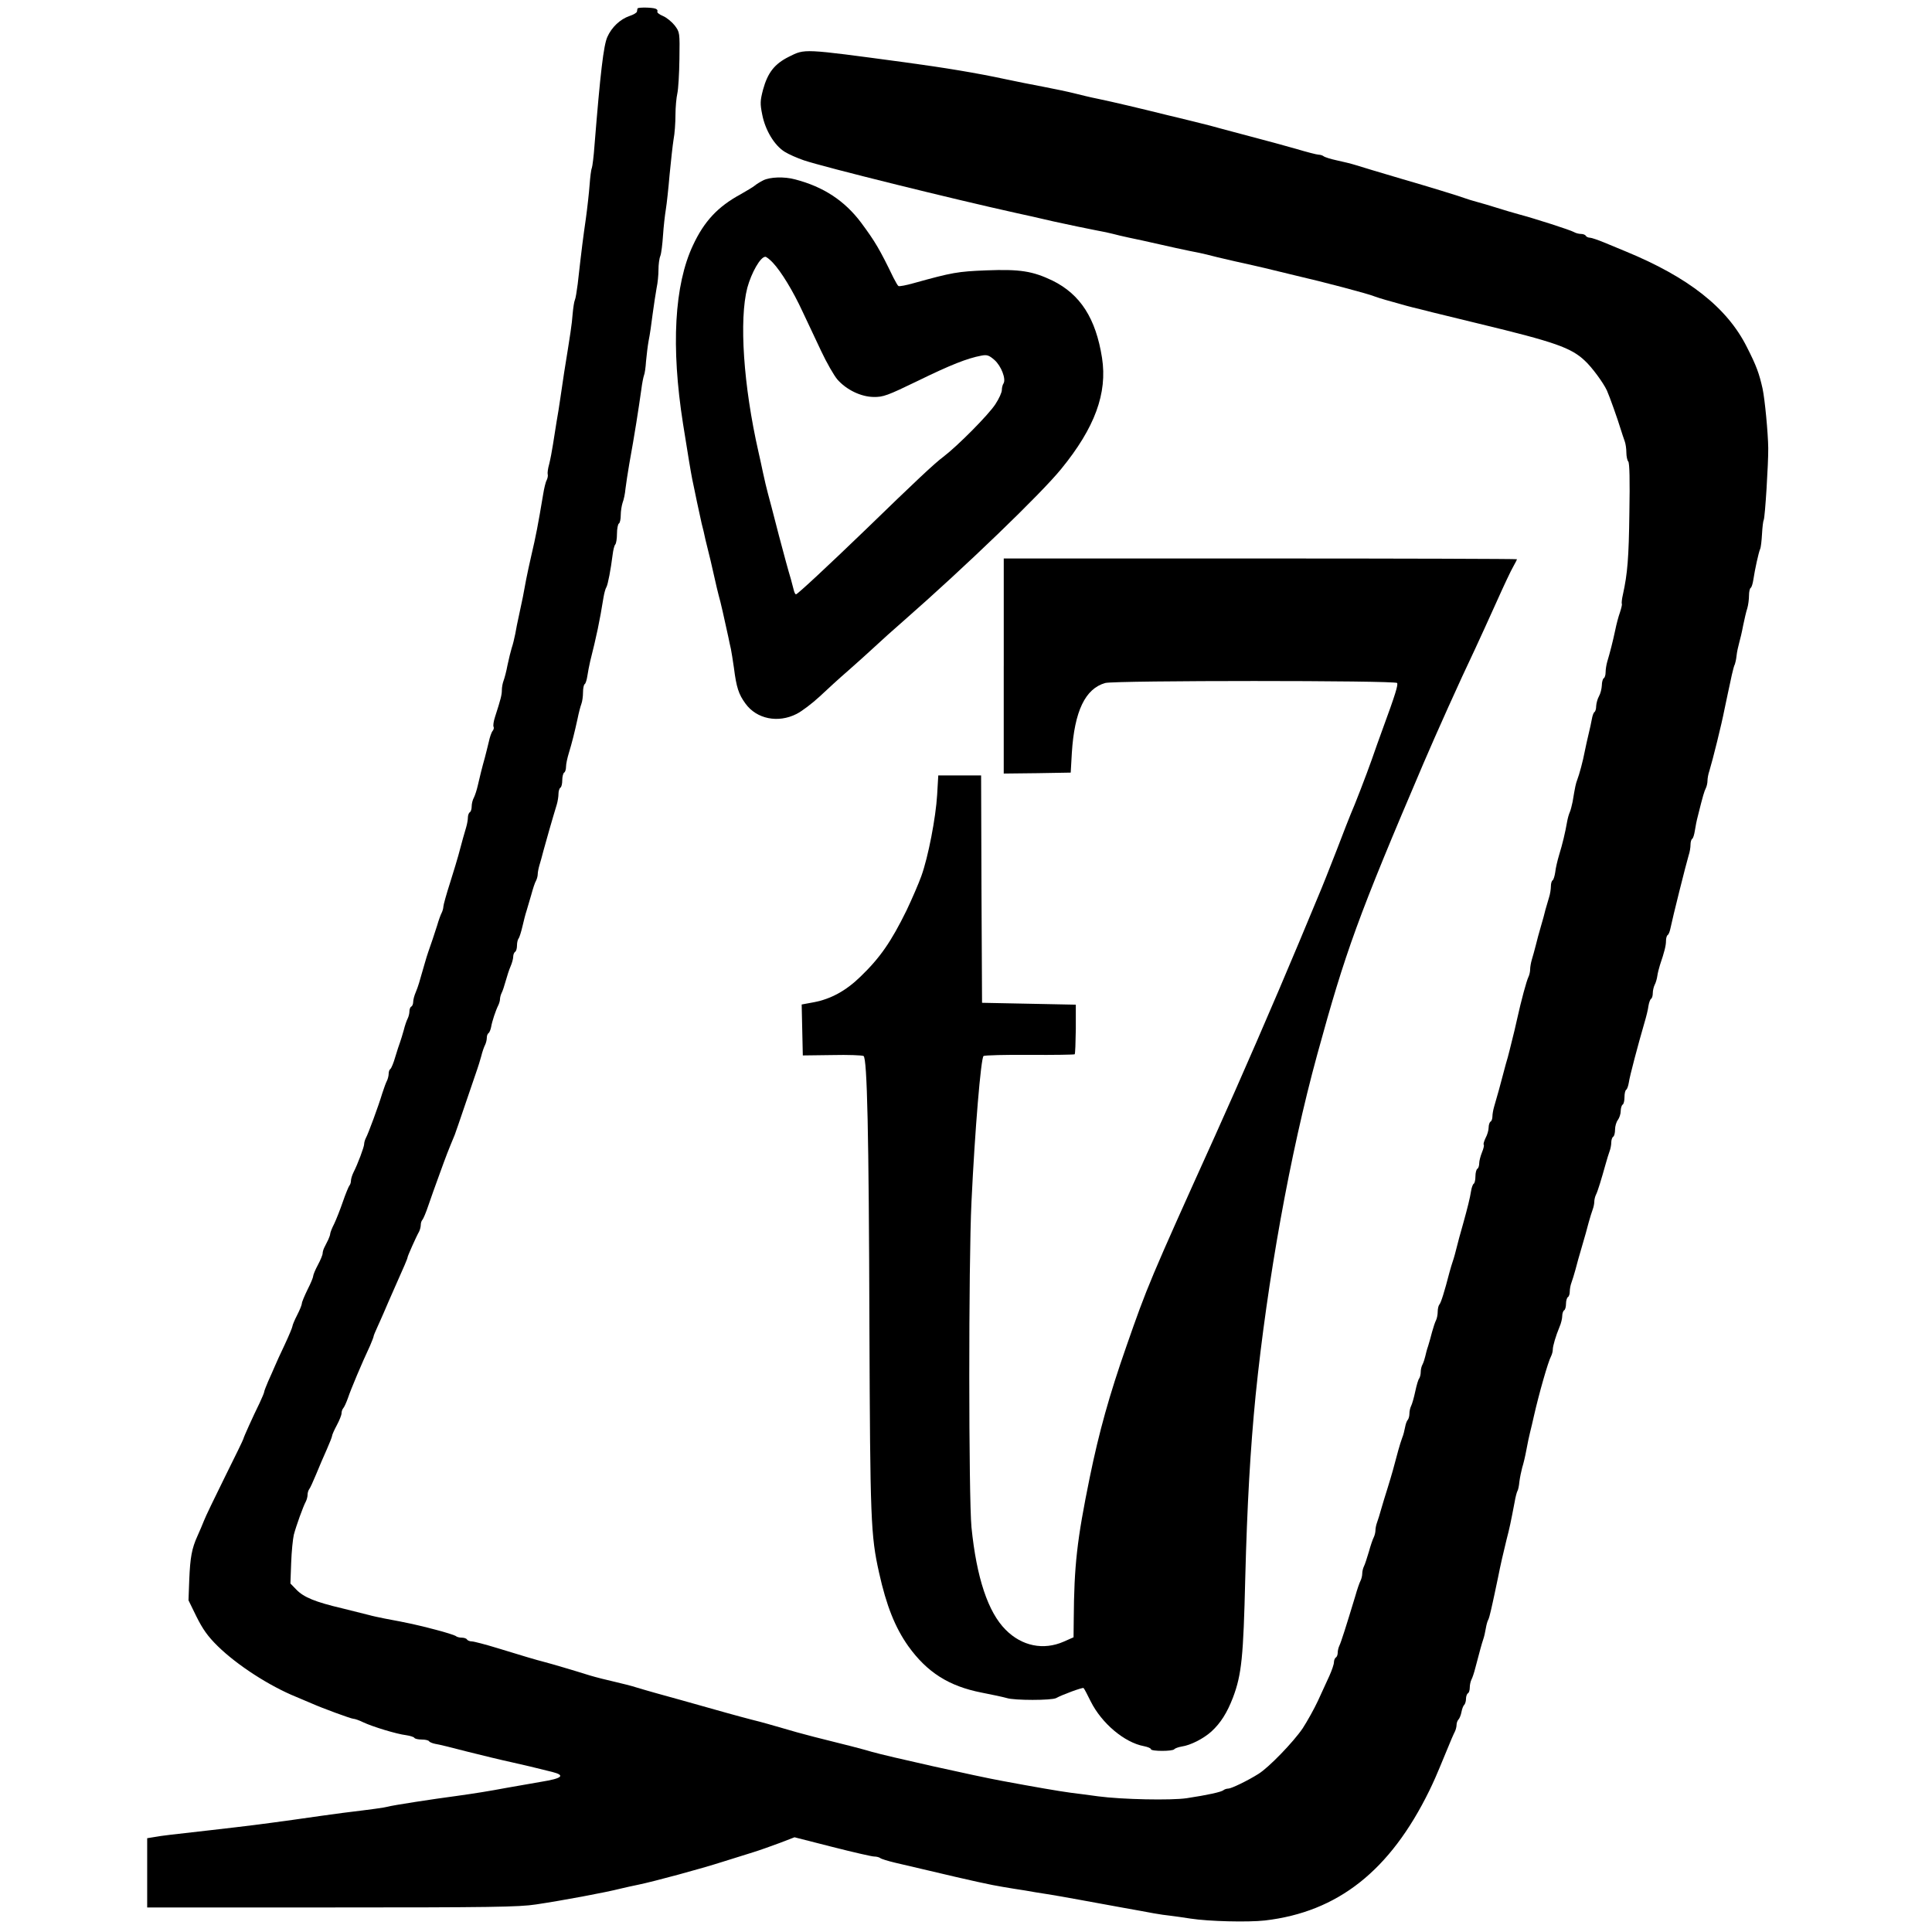
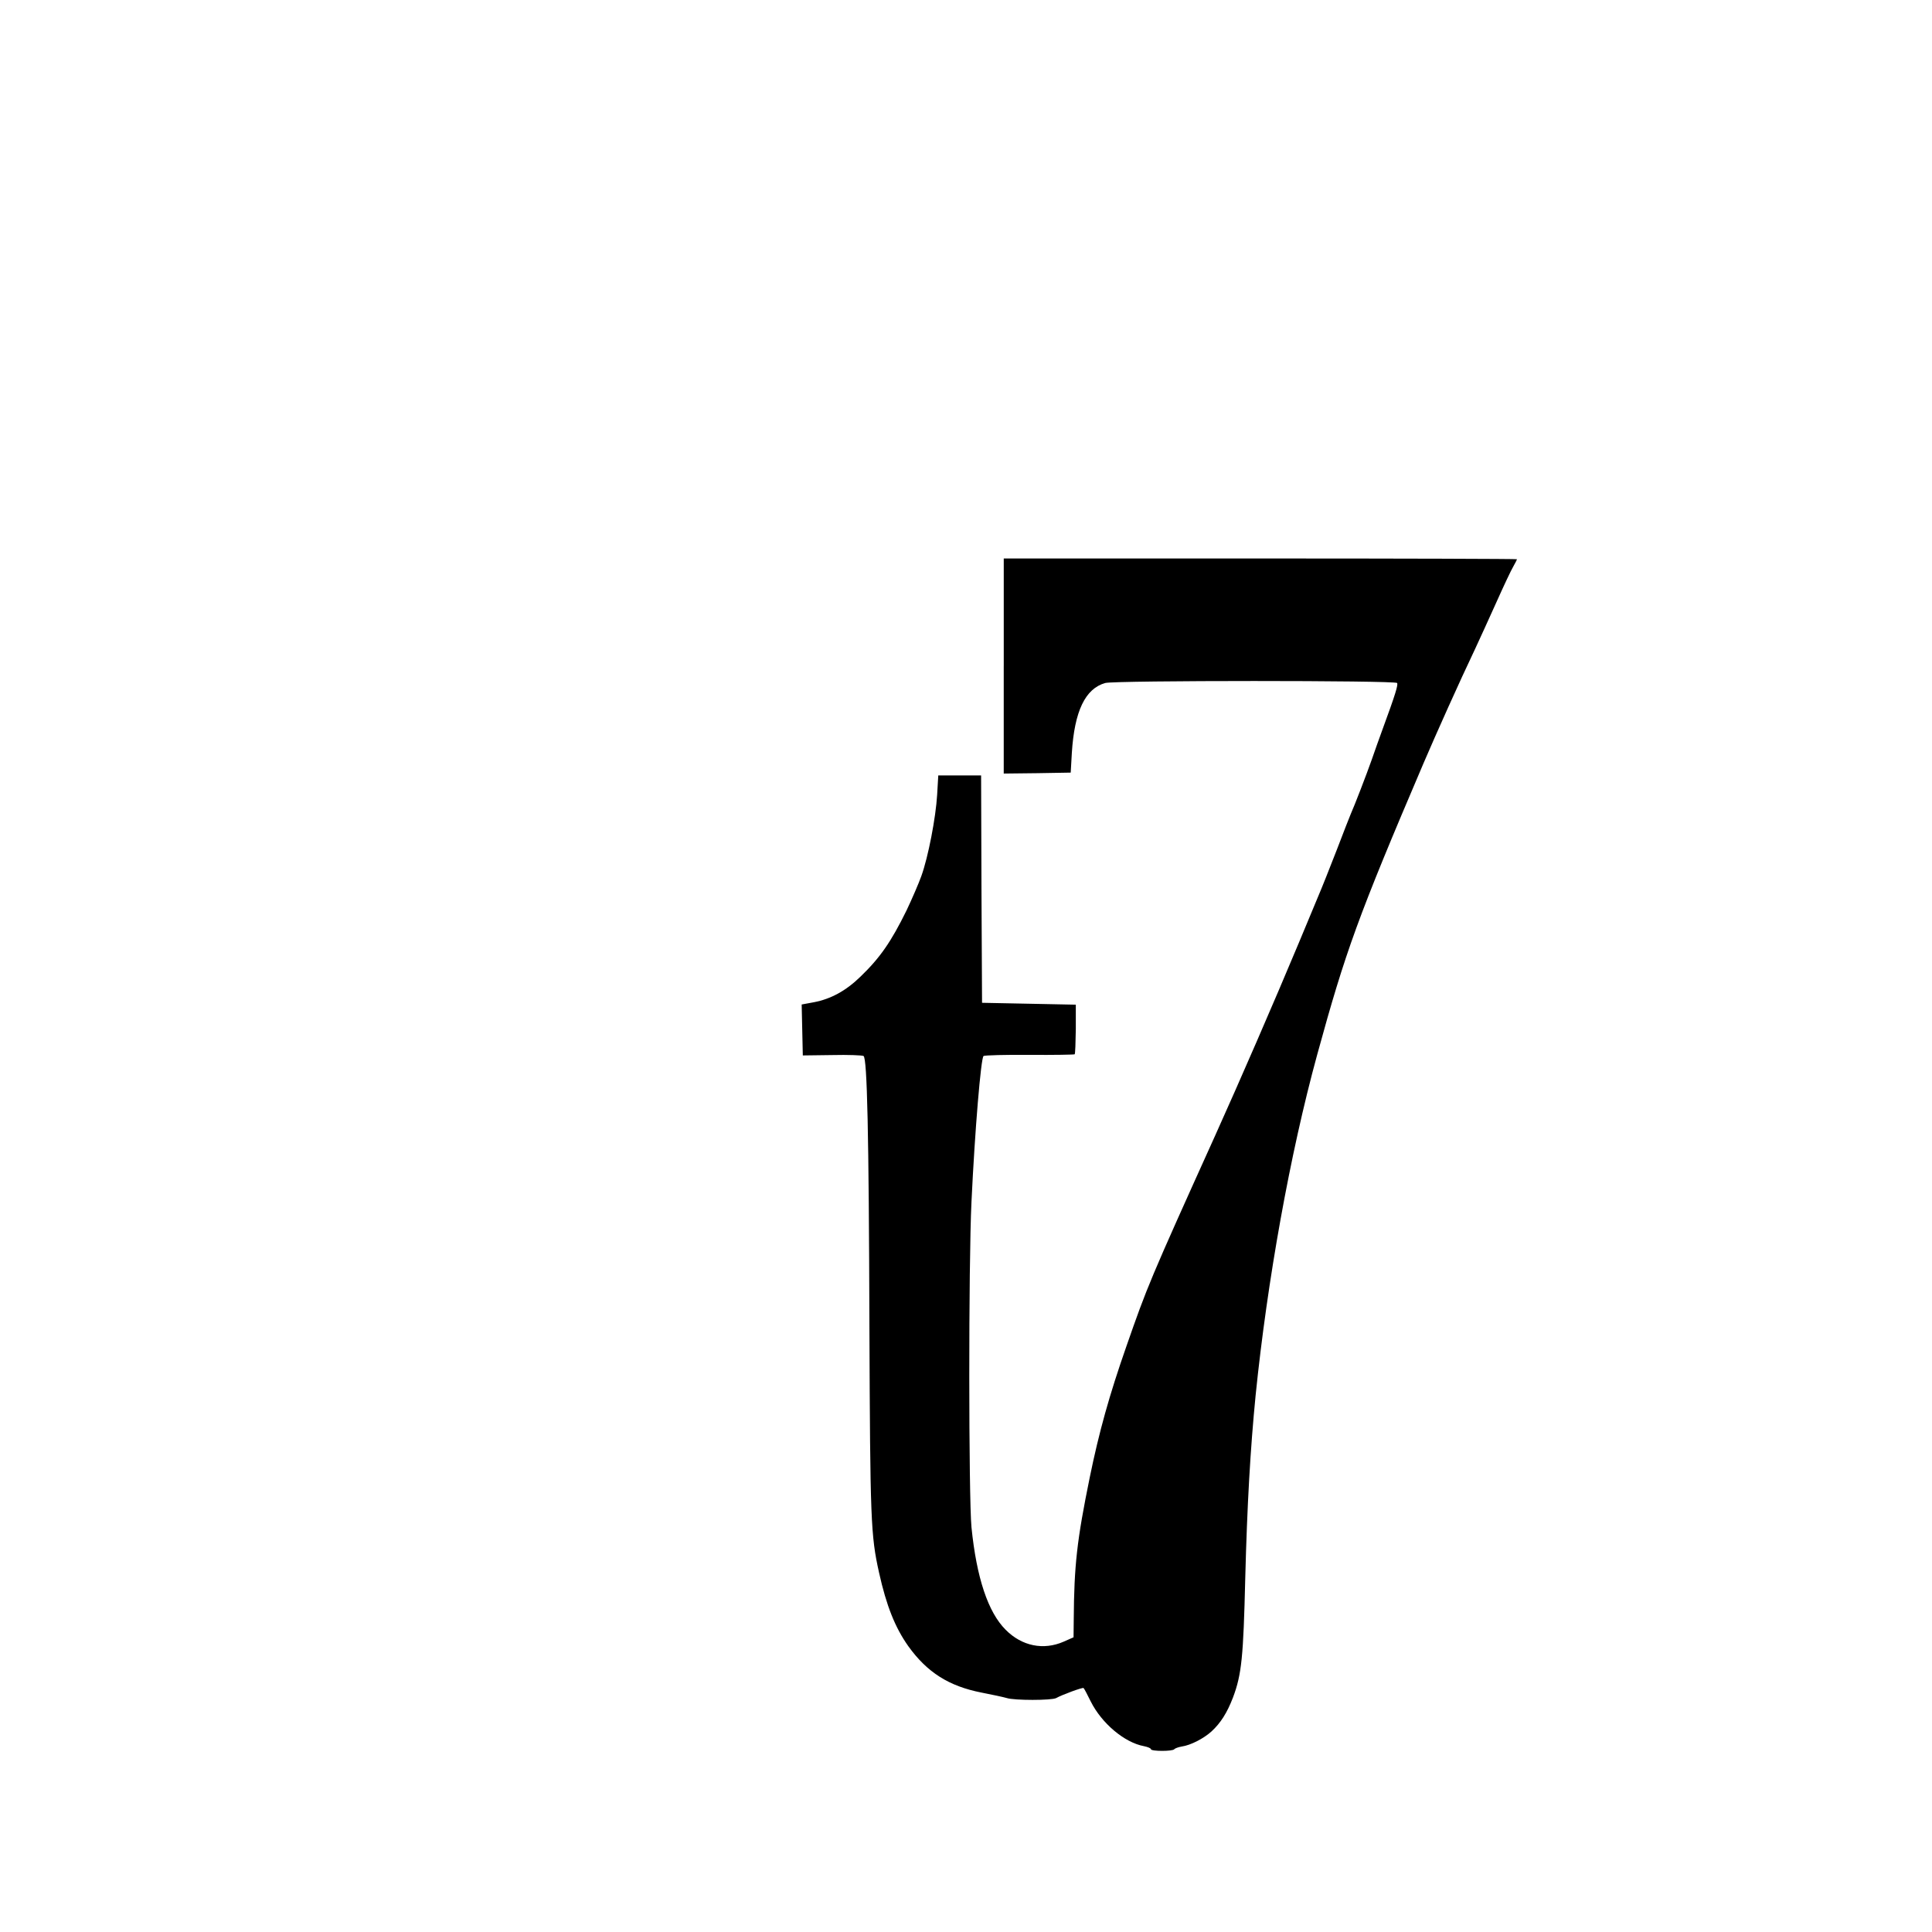
<svg xmlns="http://www.w3.org/2000/svg" version="1.0" width="1024pt" height="1024pt" viewBox="0 0 1024 1024" preserveAspectRatio="xMidYMid meet">
  <g transform="translate(0,1024) scale(0.1,-0.1)" fill="#000000" stroke="none">
-     <path d="M3379 10195 c-1 -3 -2 -10 -3 -16 0 -6 -18 -17 -40 -24 -49 -17 -94 -59 -117 -111 -20 -45 -37 -189 -68 -574 -4 -58 -11 -112 -14 -120 -4 -8 -9 -49 -12 -90 -3 -41 -12 -122 -20 -180 -14 -97 -21 -149 -43 -345 -5 -38 -11 -77 -15 -85 -4 -8 -9 -42 -12 -75 -4 -55 -11 -99 -45 -310 -6 -38 -15 -99 -20 -135 -5 -36 -14 -92 -20 -125 -5 -33 -14 -87 -19 -120 -5 -33 -14 -80 -20 -104 -7 -24 -10 -49 -8 -55 2 -6 0 -19 -5 -30 -6 -10 -14 -44 -19 -75 -28 -167 -38 -219 -63 -326 -9 -38 -21 -95 -27 -125 -11 -63 -23 -123 -39 -195 -6 -27 -15 -70 -19 -95 -5 -25 -13 -58 -19 -75 -5 -16 -15 -57 -22 -90 -6 -33 -16 -70 -21 -83 -5 -13 -9 -35 -9 -49 0 -26 -6 -49 -36 -142 -8 -24 -11 -47 -8 -53 3 -5 1 -15 -5 -22 -6 -7 -15 -33 -20 -57 -6 -24 -15 -62 -21 -84 -15 -53 -27 -102 -38 -150 -5 -22 -14 -50 -20 -62 -7 -12 -12 -33 -12 -47 0 -14 -4 -28 -10 -31 -5 -3 -10 -16 -10 -27 0 -12 -4 -35 -9 -52 -9 -29 -22 -76 -42 -151 -4 -16 -24 -81 -43 -142 -20 -62 -36 -120 -36 -128 0 -8 -4 -23 -9 -33 -5 -9 -16 -39 -24 -67 -15 -48 -32 -97 -47 -140 -4 -11 -13 -40 -20 -65 -29 -102 -33 -116 -46 -148 -8 -18 -14 -41 -14 -52 0 -10 -4 -22 -10 -25 -6 -3 -10 -15 -10 -26 0 -10 -4 -27 -9 -37 -5 -9 -15 -37 -21 -62 -7 -25 -16 -54 -20 -65 -4 -11 -16 -46 -25 -77 -9 -32 -21 -60 -26 -64 -5 -3 -9 -14 -9 -25 0 -10 -4 -27 -9 -37 -5 -9 -16 -39 -25 -67 -20 -67 -75 -216 -87 -237 -5 -10 -9 -24 -9 -32 0 -15 -34 -106 -56 -149 -8 -16 -14 -36 -14 -46 0 -9 -4 -21 -9 -26 -4 -6 -20 -44 -34 -85 -14 -41 -35 -94 -46 -117 -12 -23 -21 -47 -21 -53 0 -5 -5 -19 -10 -30 -5 -11 -15 -29 -20 -40 -6 -11 -10 -26 -10 -33 0 -8 -11 -35 -25 -61 -14 -26 -25 -53 -25 -59 0 -7 -13 -39 -30 -72 -16 -33 -30 -66 -30 -73 0 -7 -11 -35 -25 -62 -14 -27 -25 -54 -25 -59 0 -5 -18 -49 -41 -98 -23 -48 -47 -101 -54 -118 -7 -16 -22 -51 -34 -77 -11 -26 -21 -51 -21 -56 0 -4 -11 -30 -24 -58 -35 -71 -86 -184 -86 -190 0 -3 -44 -94 -98 -202 -54 -109 -104 -213 -111 -232 -7 -19 -23 -55 -34 -80 -31 -68 -39 -115 -44 -233 l-4 -109 42 -86 c33 -66 59 -104 113 -157 102 -100 273 -211 416 -269 36 -15 74 -31 85 -36 49 -22 206 -80 218 -80 7 0 31 -8 53 -19 49 -23 176 -62 227 -68 20 -3 40 -9 43 -14 3 -5 20 -9 39 -9 19 0 36 -4 39 -9 3 -5 18 -11 33 -14 16 -2 93 -21 173 -42 80 -20 183 -45 230 -55 80 -18 118 -27 218 -52 70 -18 52 -34 -60 -52 -57 -10 -139 -24 -183 -32 -96 -18 -165 -29 -265 -43 -122 -16 -343 -50 -365 -57 -19 -5 -75 -13 -240 -33 -44 -6 -163 -22 -265 -37 -174 -24 -221 -30 -430 -54 -221 -25 -258 -29 -297 -36 l-43 -7 0 -183 0 -184 978 0 c835 0 994 2 1083 16 141 21 366 63 449 84 19 5 62 14 95 21 82 17 330 84 445 121 52 16 124 39 160 50 36 11 100 34 143 50 l78 30 200 -51 c110 -28 210 -51 222 -51 13 0 27 -4 32 -8 6 -5 42 -16 80 -25 39 -9 117 -27 175 -41 223 -53 337 -78 395 -87 33 -6 86 -14 118 -19 31 -6 83 -14 115 -19 31 -5 109 -18 172 -30 63 -12 167 -30 230 -42 63 -11 138 -25 165 -30 28 -5 68 -11 90 -13 22 -3 69 -9 105 -15 97 -15 304 -20 394 -10 387 45 664 264 872 689 23 48 31 64 89 205 20 50 41 98 46 107 5 10 9 26 9 36 0 10 5 23 10 28 6 6 13 24 16 40 3 16 9 33 15 38 5 6 9 20 9 32 0 13 5 26 10 29 6 3 10 17 10 31 0 13 4 32 9 42 5 9 14 36 20 60 26 99 34 128 42 152 5 14 11 40 14 59 3 19 9 39 12 44 4 6 10 29 15 51 5 23 14 61 19 86 5 25 14 65 19 90 13 66 27 127 45 200 16 61 22 90 43 200 4 25 11 50 14 56 4 5 9 28 11 51 3 23 10 56 15 75 6 18 16 60 22 93 6 33 15 76 20 95 5 19 14 58 20 85 26 115 75 288 91 317 5 10 9 25 9 35 0 19 16 73 36 121 8 18 14 44 14 57 0 13 5 27 10 30 6 3 10 19 10 35 0 16 5 32 10 35 6 3 10 17 10 30 0 13 4 34 9 47 5 13 14 43 21 68 6 25 22 81 35 125 13 44 29 100 35 125 7 25 16 55 21 68 5 13 9 32 9 43 0 10 4 27 9 37 9 17 29 83 51 162 7 25 16 55 21 68 5 13 9 34 9 47 0 13 5 27 10 30 6 3 10 21 10 38 0 18 7 41 15 51 8 11 15 32 15 47 0 15 5 31 10 34 6 3 10 21 10 40 0 19 4 36 9 39 5 3 11 20 14 38 4 32 49 201 83 318 9 30 19 70 21 88 3 18 9 35 14 38 5 3 9 16 9 30 0 14 5 34 10 44 6 11 12 32 14 47 2 15 9 42 14 58 24 71 32 103 32 128 0 14 4 28 9 31 5 3 11 18 14 33 13 63 83 342 97 389 6 17 10 42 10 57 0 14 4 28 9 31 5 3 11 23 14 43 3 21 10 56 16 78 27 109 34 131 42 147 5 10 9 28 9 40 0 12 4 35 10 52 18 59 65 248 80 326 5 25 14 65 19 90 5 25 15 67 20 93 6 27 13 52 16 56 2 5 7 25 9 45 2 20 9 51 14 69 5 17 15 59 21 92 7 33 16 74 22 91 5 17 9 47 9 67 0 20 4 38 9 41 5 3 11 23 14 43 8 54 28 145 36 163 4 8 8 44 10 80 2 36 6 69 9 74 7 12 25 301 24 381 -1 81 -18 259 -30 315 -18 80 -32 120 -83 220 -105 210 -311 371 -644 508 -27 11 -78 32 -111 46 -34 14 -69 26 -77 26 -9 0 -19 5 -22 10 -3 6 -15 10 -26 10 -10 0 -27 4 -37 10 -19 11 -209 72 -292 94 -30 8 -83 24 -118 35 -35 11 -82 25 -105 31 -23 6 -51 15 -62 19 -19 8 -205 65 -330 101 -132 39 -212 63 -250 75 -22 7 -67 18 -100 25 -33 7 -64 17 -70 22 -5 4 -17 8 -26 8 -9 0 -63 14 -120 31 -57 16 -165 46 -239 65 -74 20 -148 39 -165 44 -16 5 -77 21 -135 35 -58 14 -121 30 -140 34 -149 37 -284 69 -370 87 -41 8 -97 22 -125 29 -27 7 -102 23 -165 35 -63 12 -155 30 -205 41 -144 31 -317 60 -532 89 -543 73 -525 72 -612 29 -76 -38 -112 -84 -137 -175 -15 -58 -16 -73 -4 -132 16 -82 64 -162 118 -196 22 -14 68 -34 103 -46 111 -37 781 -203 1129 -280 25 -5 113 -25 195 -44 83 -18 182 -39 220 -46 39 -7 81 -16 95 -20 14 -4 52 -13 85 -20 33 -7 105 -22 160 -35 55 -13 127 -28 160 -35 33 -6 74 -15 90 -19 17 -5 84 -21 150 -36 66 -14 136 -31 155 -35 19 -5 94 -23 165 -40 148 -34 390 -98 420 -111 11 -4 38 -13 60 -19 22 -6 56 -16 75 -21 19 -6 51 -14 70 -19 19 -4 64 -16 100 -25 36 -9 148 -36 250 -61 402 -97 487 -127 560 -196 38 -35 98 -117 117 -158 14 -31 57 -152 73 -205 7 -22 16 -50 21 -63 5 -13 9 -40 9 -60 0 -21 5 -43 10 -48 7 -7 9 -99 6 -270 -3 -243 -10 -324 -34 -434 -6 -25 -8 -48 -6 -51 2 -3 -3 -24 -10 -45 -8 -22 -19 -64 -25 -94 -13 -61 -28 -120 -42 -166 -5 -17 -9 -42 -9 -57 0 -14 -4 -29 -10 -32 -5 -3 -10 -21 -10 -38 -1 -18 -7 -43 -15 -57 -8 -14 -14 -37 -15 -52 0 -15 -4 -29 -9 -32 -5 -3 -11 -20 -14 -38 -3 -18 -11 -53 -17 -78 -6 -25 -15 -65 -20 -90 -10 -54 -30 -127 -41 -155 -7 -19 -10 -31 -24 -115 -4 -19 -10 -44 -15 -55 -5 -11 -11 -33 -14 -50 -10 -58 -25 -120 -42 -175 -9 -30 -19 -72 -21 -93 -3 -20 -9 -40 -14 -43 -5 -3 -9 -17 -9 -31 0 -15 -4 -42 -10 -60 -5 -18 -14 -48 -19 -65 -4 -18 -15 -58 -24 -88 -9 -30 -21 -75 -27 -100 -6 -25 -16 -59 -21 -76 -5 -17 -9 -40 -9 -52 0 -12 -4 -30 -9 -40 -10 -20 -38 -123 -61 -227 -8 -37 -13 -58 -39 -162 -5 -21 -14 -54 -20 -73 -5 -19 -12 -46 -16 -60 -7 -28 -32 -120 -46 -166 -5 -17 -9 -40 -9 -52 0 -11 -4 -24 -10 -27 -5 -3 -10 -17 -10 -31 0 -14 -7 -39 -16 -55 -8 -17 -13 -33 -10 -36 3 -3 -1 -21 -9 -40 -8 -20 -15 -46 -15 -59 0 -12 -4 -26 -10 -29 -5 -3 -10 -21 -10 -40 0 -19 -4 -36 -9 -39 -5 -3 -11 -20 -14 -38 -6 -39 -19 -90 -42 -173 -9 -33 -19 -67 -21 -75 -21 -83 -28 -108 -34 -125 -4 -11 -12 -38 -18 -60 -26 -101 -45 -161 -53 -169 -5 -6 -9 -23 -9 -38 0 -16 -4 -36 -9 -46 -5 -9 -14 -37 -21 -62 -6 -25 -16 -58 -21 -75 -6 -16 -12 -41 -15 -54 -3 -13 -9 -32 -14 -42 -6 -10 -10 -28 -10 -41 0 -13 -4 -28 -8 -34 -5 -5 -14 -36 -21 -69 -7 -33 -17 -68 -22 -77 -5 -10 -9 -28 -9 -41 0 -13 -4 -27 -9 -33 -5 -5 -11 -22 -14 -39 -3 -16 -9 -41 -15 -55 -5 -14 -15 -44 -21 -67 -23 -88 -35 -130 -56 -198 -12 -38 -28 -90 -35 -115 -7 -25 -16 -55 -21 -68 -5 -13 -9 -32 -9 -43 0 -10 -4 -27 -9 -37 -5 -9 -17 -44 -26 -77 -10 -33 -21 -68 -26 -77 -5 -10 -9 -27 -9 -38 0 -11 -4 -28 -9 -38 -5 -9 -18 -46 -28 -82 -49 -162 -76 -246 -84 -262 -5 -10 -9 -27 -9 -37 0 -11 -4 -23 -10 -26 -5 -3 -10 -15 -10 -25 0 -11 -11 -43 -24 -72 -13 -29 -41 -89 -61 -133 -20 -43 -57 -109 -81 -146 -49 -72 -179 -207 -234 -241 -57 -36 -144 -78 -160 -78 -9 0 -20 -4 -25 -8 -11 -10 -84 -26 -196 -43 -82 -12 -341 -7 -469 10 -41 6 -106 14 -145 19 -61 8 -199 32 -360 62 -138 25 -616 132 -695 155 -47 14 -139 38 -305 79 -55 14 -131 35 -170 47 -38 11 -110 32 -160 44 -81 21 -166 45 -375 104 -36 10 -94 26 -130 36 -36 10 -84 24 -107 31 -24 8 -76 21 -115 30 -40 9 -100 24 -133 34 -86 27 -205 62 -240 71 -43 11 -114 32 -247 73 -65 20 -127 36 -137 36 -11 0 -23 5 -26 10 -3 6 -16 10 -29 10 -12 0 -26 4 -31 9 -6 4 -55 20 -110 34 -95 25 -141 35 -265 58 -30 6 -68 14 -85 19 -16 4 -79 20 -140 35 -145 34 -205 59 -244 99 l-32 33 4 109 c2 60 9 127 14 149 12 46 50 152 64 177 5 10 9 26 9 36 0 10 4 22 8 28 5 5 21 41 37 79 16 39 41 98 57 133 15 34 28 67 28 72 0 5 11 30 25 56 14 26 25 54 25 63 0 10 4 21 9 27 5 5 16 29 25 54 14 43 75 188 117 277 10 24 19 46 19 50 0 4 9 25 19 47 10 23 27 59 36 81 9 22 32 74 50 115 59 132 75 170 75 176 0 6 45 108 61 136 5 10 9 26 9 36 0 10 4 22 9 27 5 6 19 39 31 75 12 36 38 108 57 160 42 116 45 123 83 215 6 17 29 82 50 145 42 124 59 173 70 205 4 11 13 40 20 65 6 25 16 53 21 62 5 10 9 27 9 37 0 11 4 22 9 25 5 3 11 18 14 33 5 30 24 87 38 115 5 10 9 25 9 33 0 8 4 23 9 33 5 9 14 37 21 62 7 25 18 60 26 78 8 18 14 41 14 52 0 10 5 22 10 25 6 3 10 19 10 34 0 15 4 31 8 36 5 6 14 35 21 65 7 30 16 66 21 80 4 14 15 52 25 85 9 33 20 68 26 77 5 10 9 25 9 35 0 9 4 30 9 47 5 17 15 51 21 76 11 41 48 171 71 246 5 17 9 42 9 57 0 14 5 29 10 32 6 3 10 21 10 40 0 19 5 37 10 40 6 3 10 18 10 32 0 14 7 46 15 72 17 56 30 108 46 181 6 30 15 65 20 78 5 13 9 40 9 62 0 21 4 41 9 44 5 3 11 23 14 43 3 21 10 56 15 78 34 135 50 211 70 335 4 25 11 51 16 58 8 14 23 93 33 172 3 25 9 49 14 54 5 6 9 31 9 57 0 26 5 51 10 54 6 3 10 24 10 45 0 21 5 51 10 66 6 15 13 48 15 73 3 25 12 84 20 131 29 159 49 289 64 395 4 33 11 67 14 75 4 8 9 42 11 75 3 33 9 83 14 110 6 28 15 91 21 140 7 50 16 112 21 138 6 27 10 70 10 97 0 27 4 60 10 74 5 13 11 62 14 108 3 46 10 108 15 138 5 30 14 114 20 185 7 72 16 155 21 186 6 30 10 89 10 130 0 41 5 92 10 114 5 22 10 104 11 182 2 140 2 142 -25 178 -15 19 -43 42 -62 50 -20 8 -33 19 -30 24 3 5 -1 12 -10 15 -19 7 -93 8 -95 1z" />
-     <path d="M4045 9284 c-16 -8 -37 -21 -45 -28 -8 -7 -42 -27 -75 -46 -120 -65 -193 -143 -252 -270 -99 -210 -117 -538 -53 -945 27 -171 41 -254 49 -295 5 -25 17 -79 25 -120 9 -41 20 -93 25 -115 6 -22 15 -60 20 -85 6 -25 18 -74 27 -110 8 -36 19 -83 24 -105 5 -22 13 -58 19 -80 11 -37 30 -124 51 -220 4 -22 11 -51 14 -65 3 -14 10 -59 16 -100 13 -103 25 -140 61 -189 59 -82 173 -105 271 -55 28 14 83 56 122 92 39 37 107 99 151 137 44 39 107 95 140 126 33 31 103 94 156 140 322 282 728 673 834 804 178 218 245 401 216 588 -33 210 -115 337 -263 410 -105 50 -171 61 -351 54 -151 -6 -180 -11 -385 -68 -39 -11 -75 -18 -80 -15 -4 2 -15 22 -26 43 -74 153 -98 193 -172 293 -88 117 -200 190 -349 229 -58 16 -135 13 -170 -5z m51 -436 c45 -48 107 -150 157 -258 25 -52 69 -147 99 -210 30 -64 69 -131 86 -151 48 -55 125 -92 192 -93 51 -1 73 7 236 86 174 85 261 119 335 133 31 6 41 2 70 -23 36 -32 62 -101 48 -124 -5 -7 -9 -23 -9 -35 0 -13 -15 -46 -34 -75 -36 -56 -201 -222 -276 -279 -46 -34 -147 -129 -415 -389 -193 -186 -358 -340 -366 -340 -4 0 -9 10 -12 23 -3 12 -10 38 -15 57 -6 19 -18 62 -27 95 -16 57 -56 210 -75 285 -5 19 -14 53 -20 75 -6 22 -18 72 -26 110 -8 39 -19 88 -24 110 -80 352 -103 701 -59 870 22 80 69 163 95 164 5 1 24 -14 40 -31z" />
    <path d="M5320 6710 l0 -570 178 2 177 3 6 105 c14 221 71 340 177 370 51 14 1538 14 1547 0 6 -10 -9 -60 -77 -245 -16 -44 -42 -116 -57 -160 -27 -77 -93 -248 -112 -290 -5 -11 -38 -96 -74 -190 -36 -93 -81 -206 -100 -250 -18 -44 -63 -152 -100 -240 -132 -316 -315 -737 -445 -1025 -349 -772 -359 -798 -470 -1116 -91 -260 -145 -455 -194 -694 -68 -333 -83 -466 -85 -756 l-1 -92 -52 -23 c-107 -47 -222 -24 -308 63 -93 93 -154 275 -181 543 -15 158 -16 1396 0 1725 18 379 50 763 64 773 7 4 117 7 245 6 128 -1 235 1 238 3 3 3 5 63 6 134 l0 129 -248 5 -249 5 -3 603 -2 602 -114 0 -113 0 -6 -103 c-7 -119 -47 -329 -84 -431 -14 -39 -49 -120 -78 -181 -82 -167 -141 -252 -245 -352 -77 -75 -157 -118 -246 -135 l-65 -12 3 -135 3 -135 155 2 c85 2 160 -1 167 -5 19 -14 28 -399 31 -1438 4 -1020 7 -1103 51 -1300 39 -176 85 -291 155 -390 100 -139 215 -212 388 -246 57 -11 117 -24 134 -29 39 -13 239 -13 262 0 30 17 141 58 145 53 3 -2 20 -34 38 -71 58 -116 179 -218 282 -237 20 -4 37 -11 37 -16 0 -12 117 -12 124 0 3 4 21 11 39 14 48 7 116 42 158 80 48 44 83 99 114 180 46 122 55 215 65 632 10 389 27 686 55 970 62 609 182 1278 326 1804 151 551 216 731 564 1546 66 154 190 431 273 605 24 52 76 165 114 250 38 85 78 170 89 188 10 18 19 35 19 38 0 2 -612 4 -1360 4 l-1360 0 0 -570z" />
  </g>
</svg>